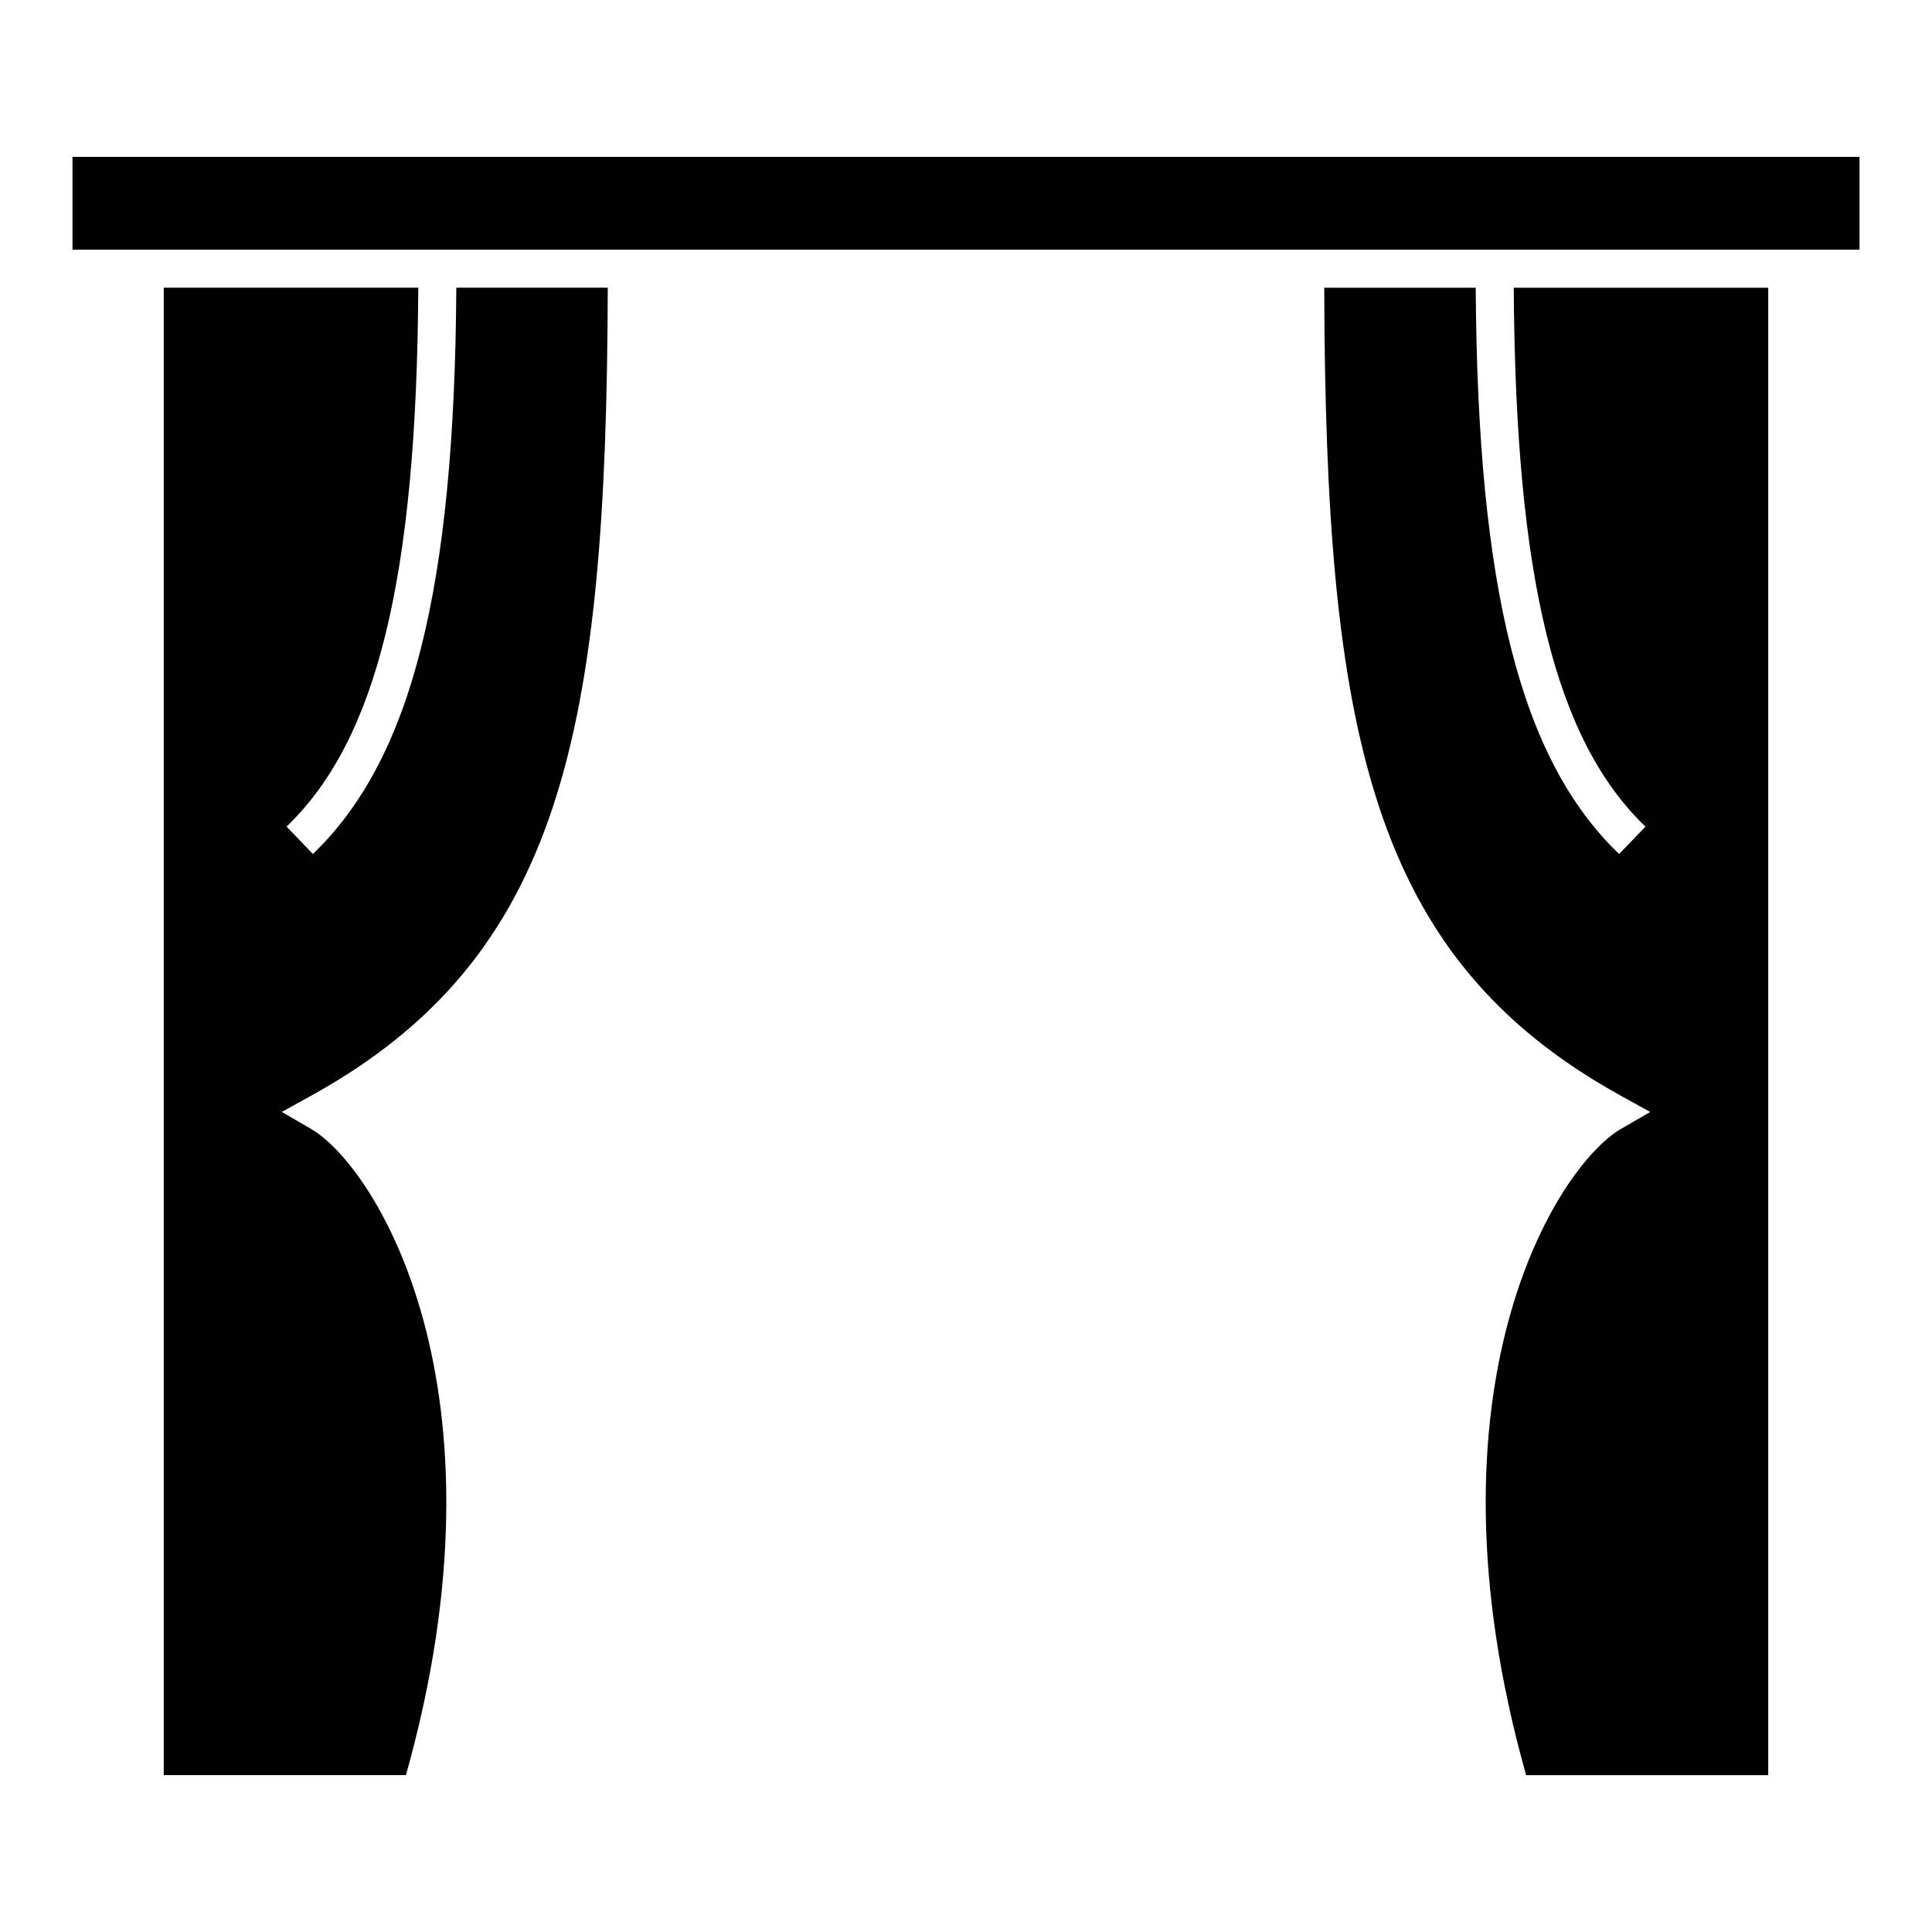
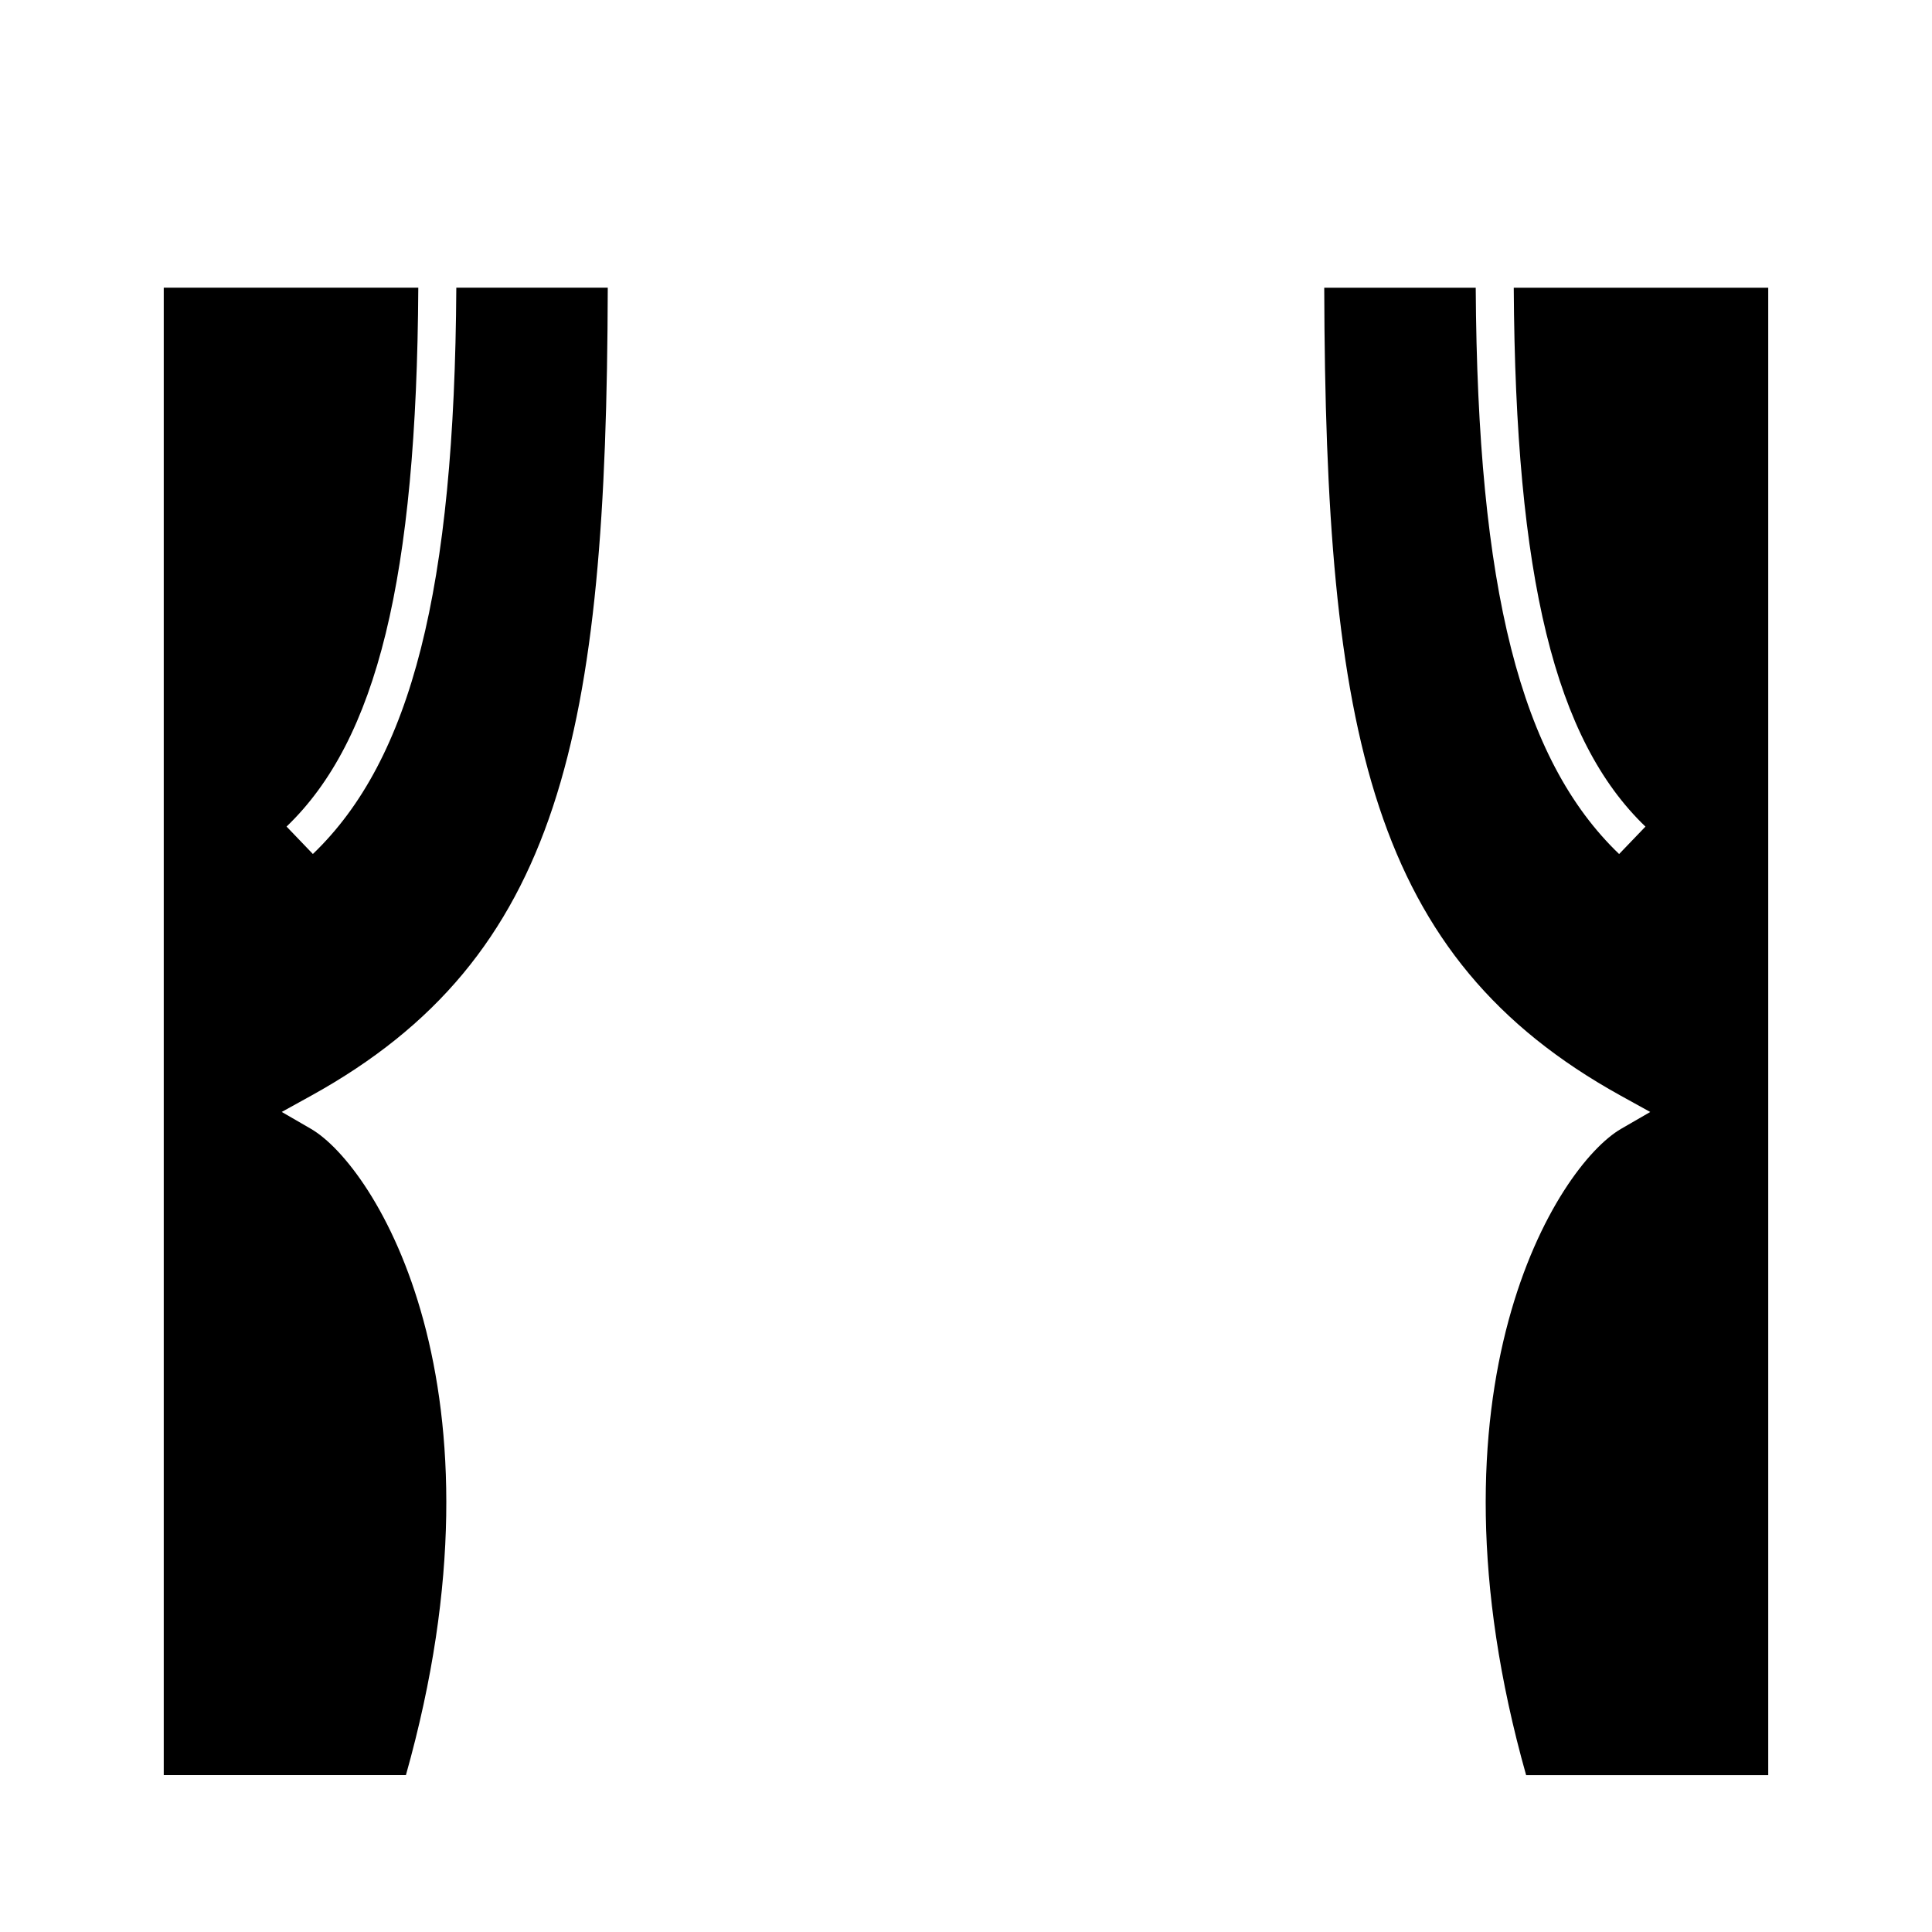
<svg xmlns="http://www.w3.org/2000/svg" fill="#000000" width="800px" height="800px" version="1.1" viewBox="144 144 512 512">
  <g>
    <path d="m545.16 220.25c0.438 76.906 10.934 119.82 34.902 142.81l-6.977 7.269c-26.113-25.043-37.539-70.145-38.004-150.08h-40.145c0.324 118.12 12.281 177.48 78.594 214.13l7.801 4.309-7.707 4.457c-17.055 9.863-54.148 68.578-25.184 171.29h64.16v-394.18z" />
-     <path d="m163.21 185.57h473.58v24.602h-473.58z" />
    <path d="m226.38 443.14-7.715-4.465 7.801-4.309c66.32-36.652 78.277-96.008 78.598-214.13h-40.137c-0.465 79.934-11.891 125.03-38.012 150.08l-6.973-7.269c23.973-22.988 34.465-65.91 34.91-142.81l-67.457 0.004v394.18h64.176c28.957-102.71-8.141-161.42-25.191-171.28z" />
  </g>
</svg>